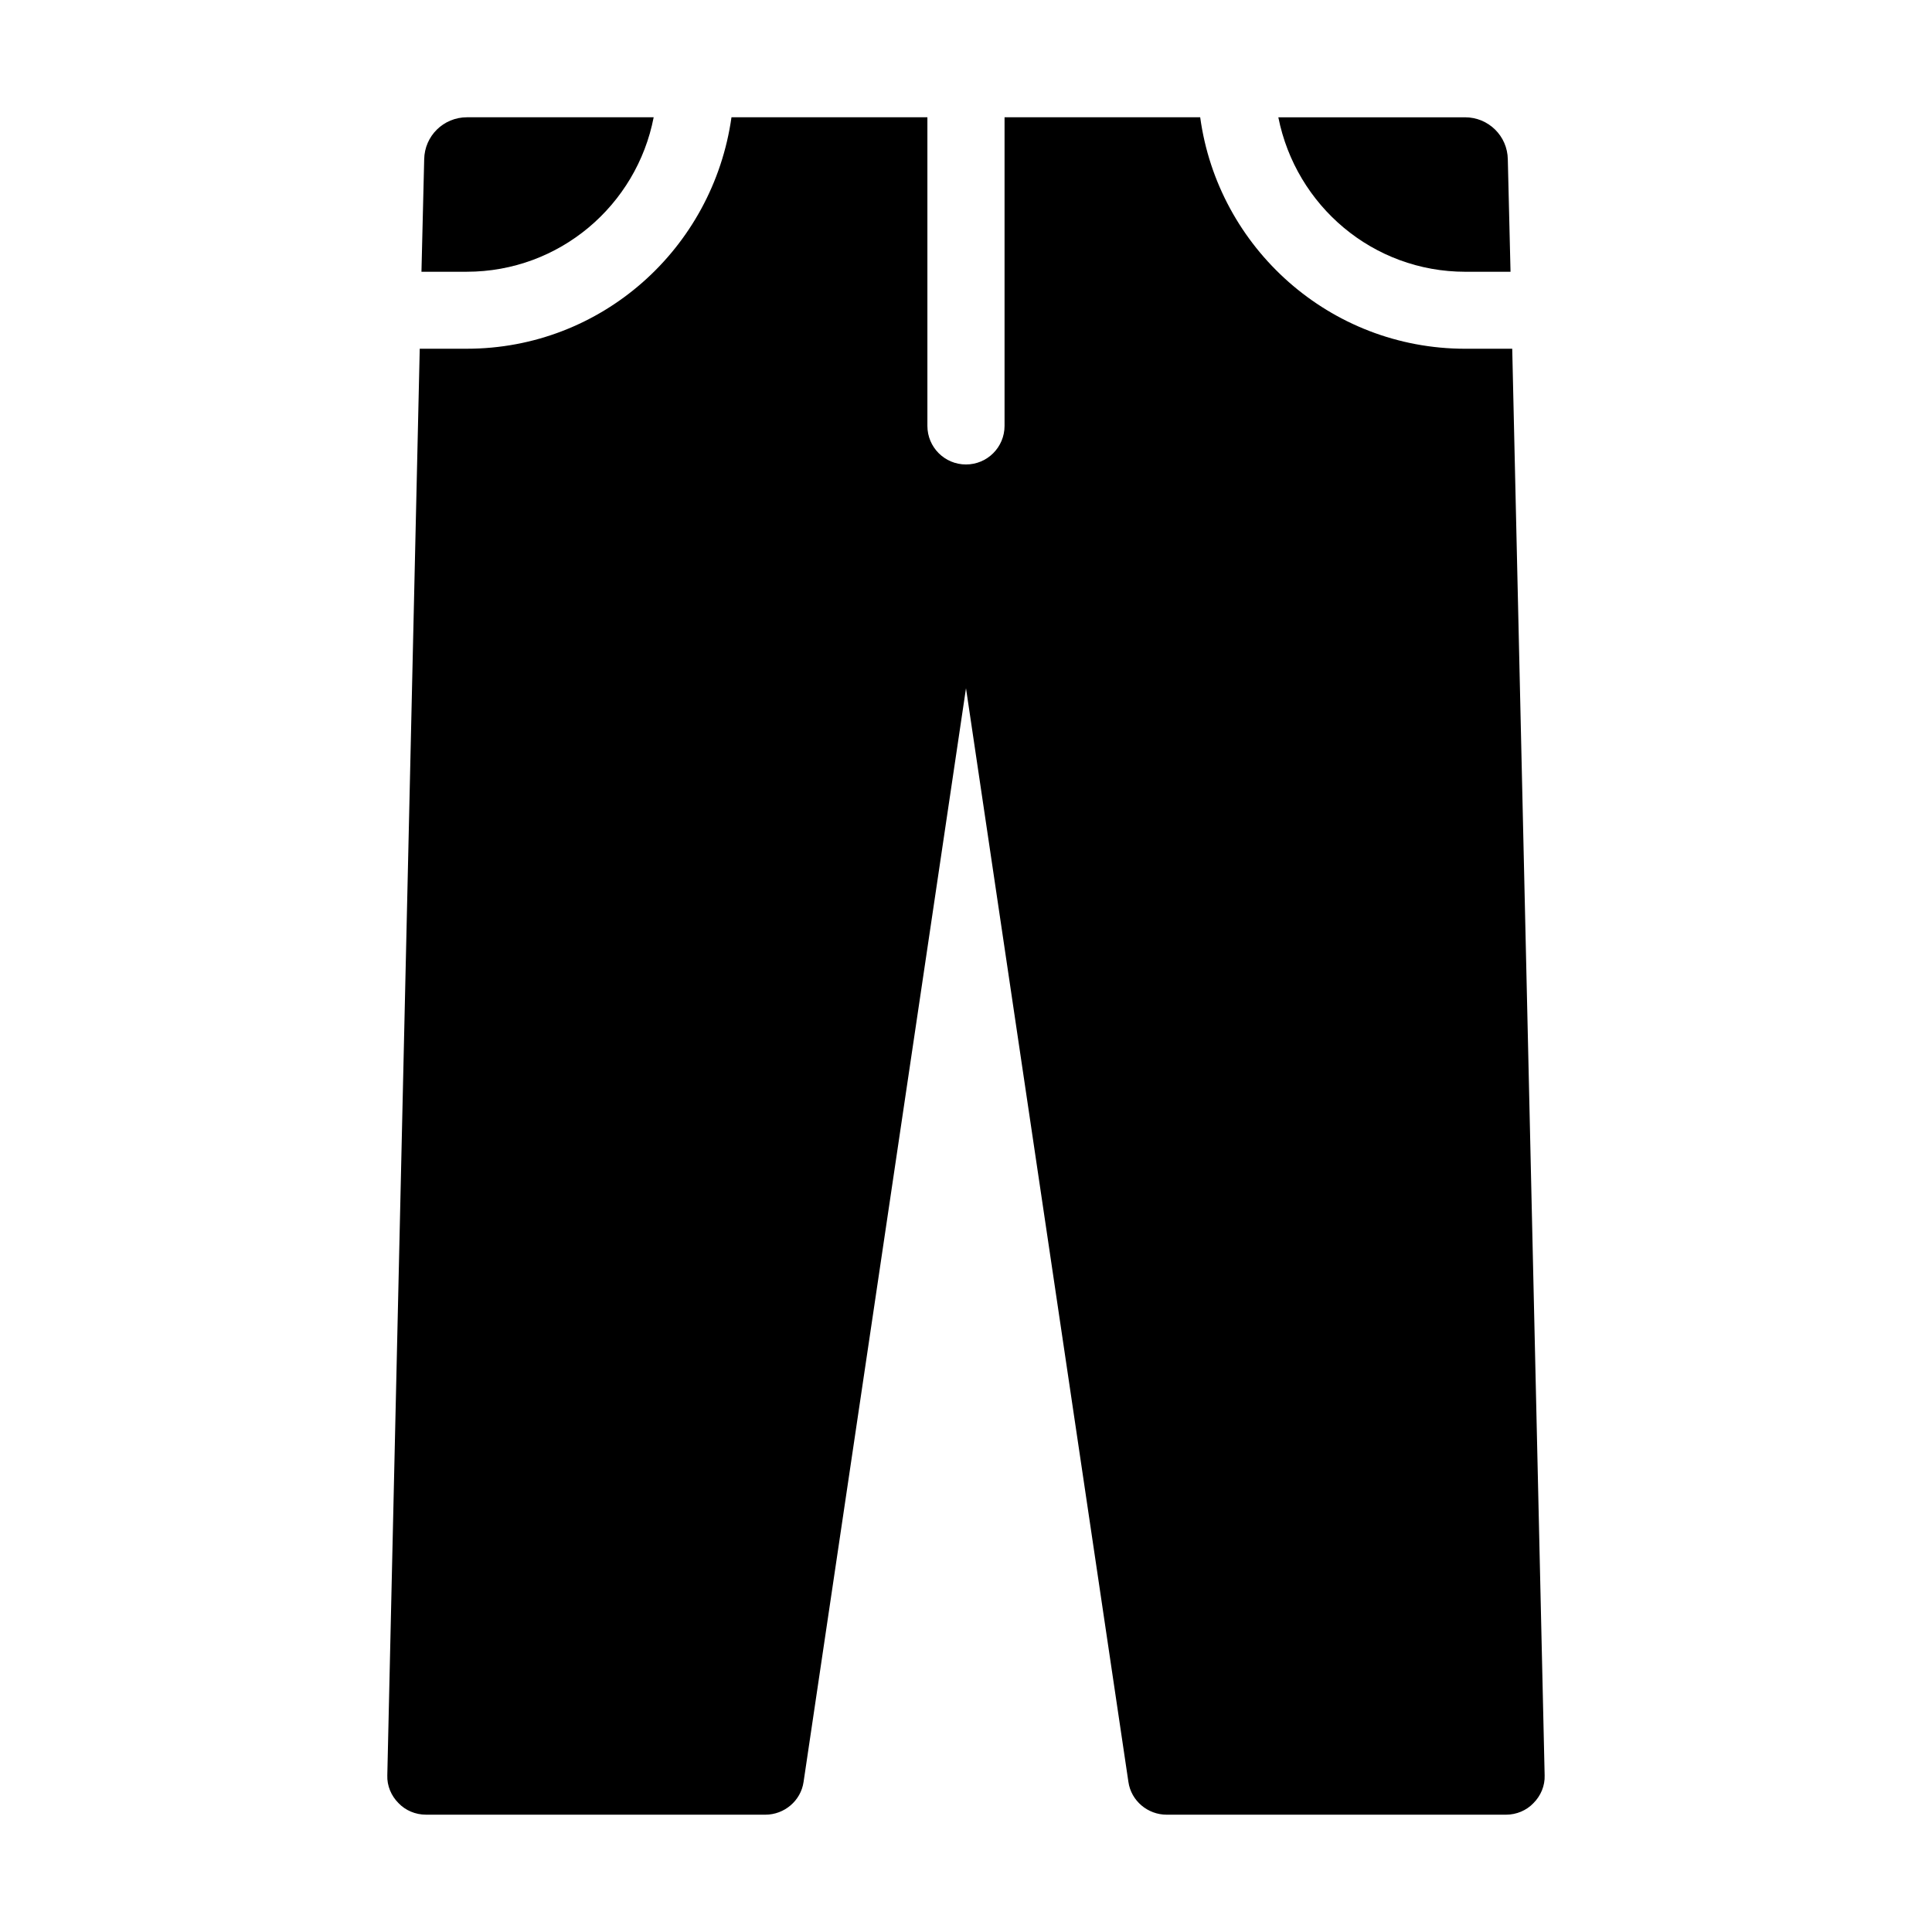
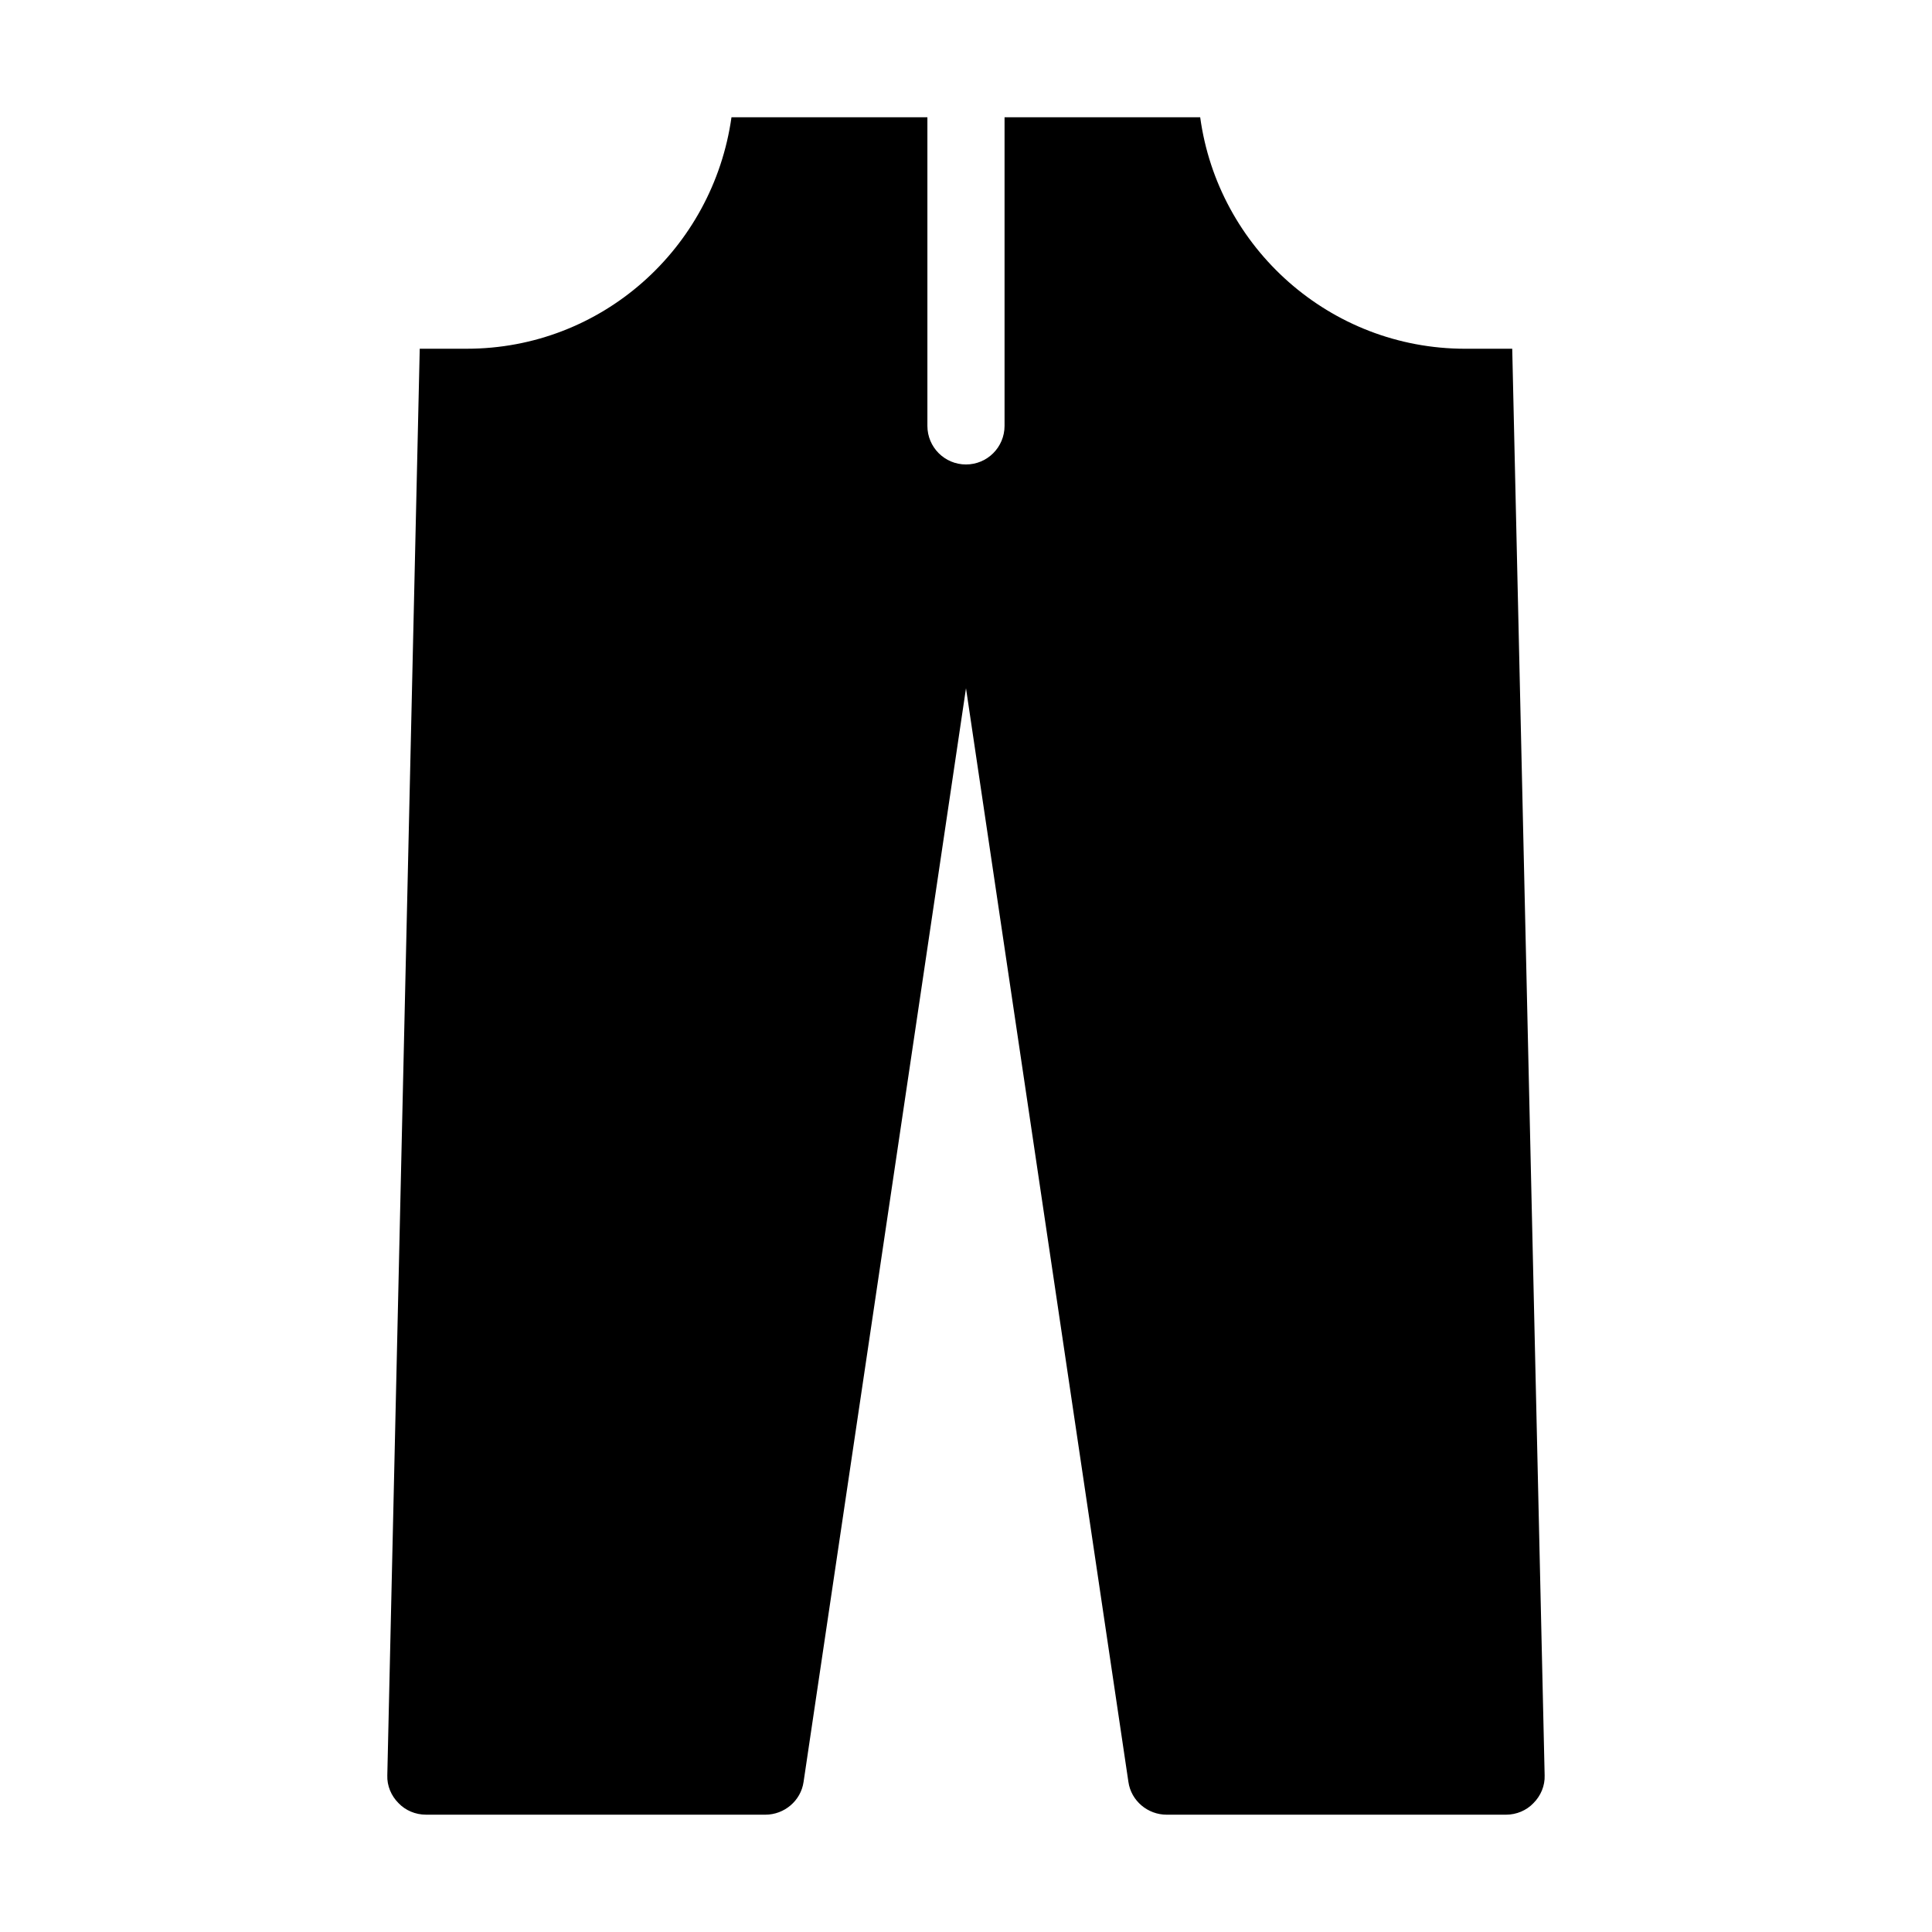
<svg xmlns="http://www.w3.org/2000/svg" fill="#000000" width="800px" height="800px" version="1.1" viewBox="144 144 512 512">
  <g>
    <path d="m256.87 624.91h89.965c5.008 0 9.406-3.68 10.121-8.691l43.043-289.83 43.039 289.83c0.715 5.012 5.113 8.691 10.121 8.691h89.965c2.762 0 5.418-1.125 7.258-3.066 1.941-1.941 3.066-4.602 2.965-7.363l-8.59-378.06h-12.465c-35.859 0-65.512-26.758-70.227-61.34h-51.848v81.785c0 5.644-4.574 10.223-10.223 10.223-5.652 0-10.223-4.578-10.223-10.223v-81.789h-51.918c-4.918 34.82-34.457 61.34-70.152 61.34h-12.465l-8.594 378.06c-0.102 2.762 1.023 5.418 2.965 7.363 1.844 1.941 4.5 3.066 7.262 3.066z" />
-     <path d="m317.23 175.08h-49.48c-6.207 0-11.246 4.949-11.336 11.156l-0.723 29.781h11.965c24.652 0 45.074-17.637 49.574-40.938z" />
-     <path d="m532.34 216.02h11.965l-0.719-29.781c-0.09-6.207-5.129-11.156-11.336-11.156h-49.48c4.676 23.484 25.098 40.938 49.57 40.938z" />
  </g>
</svg>